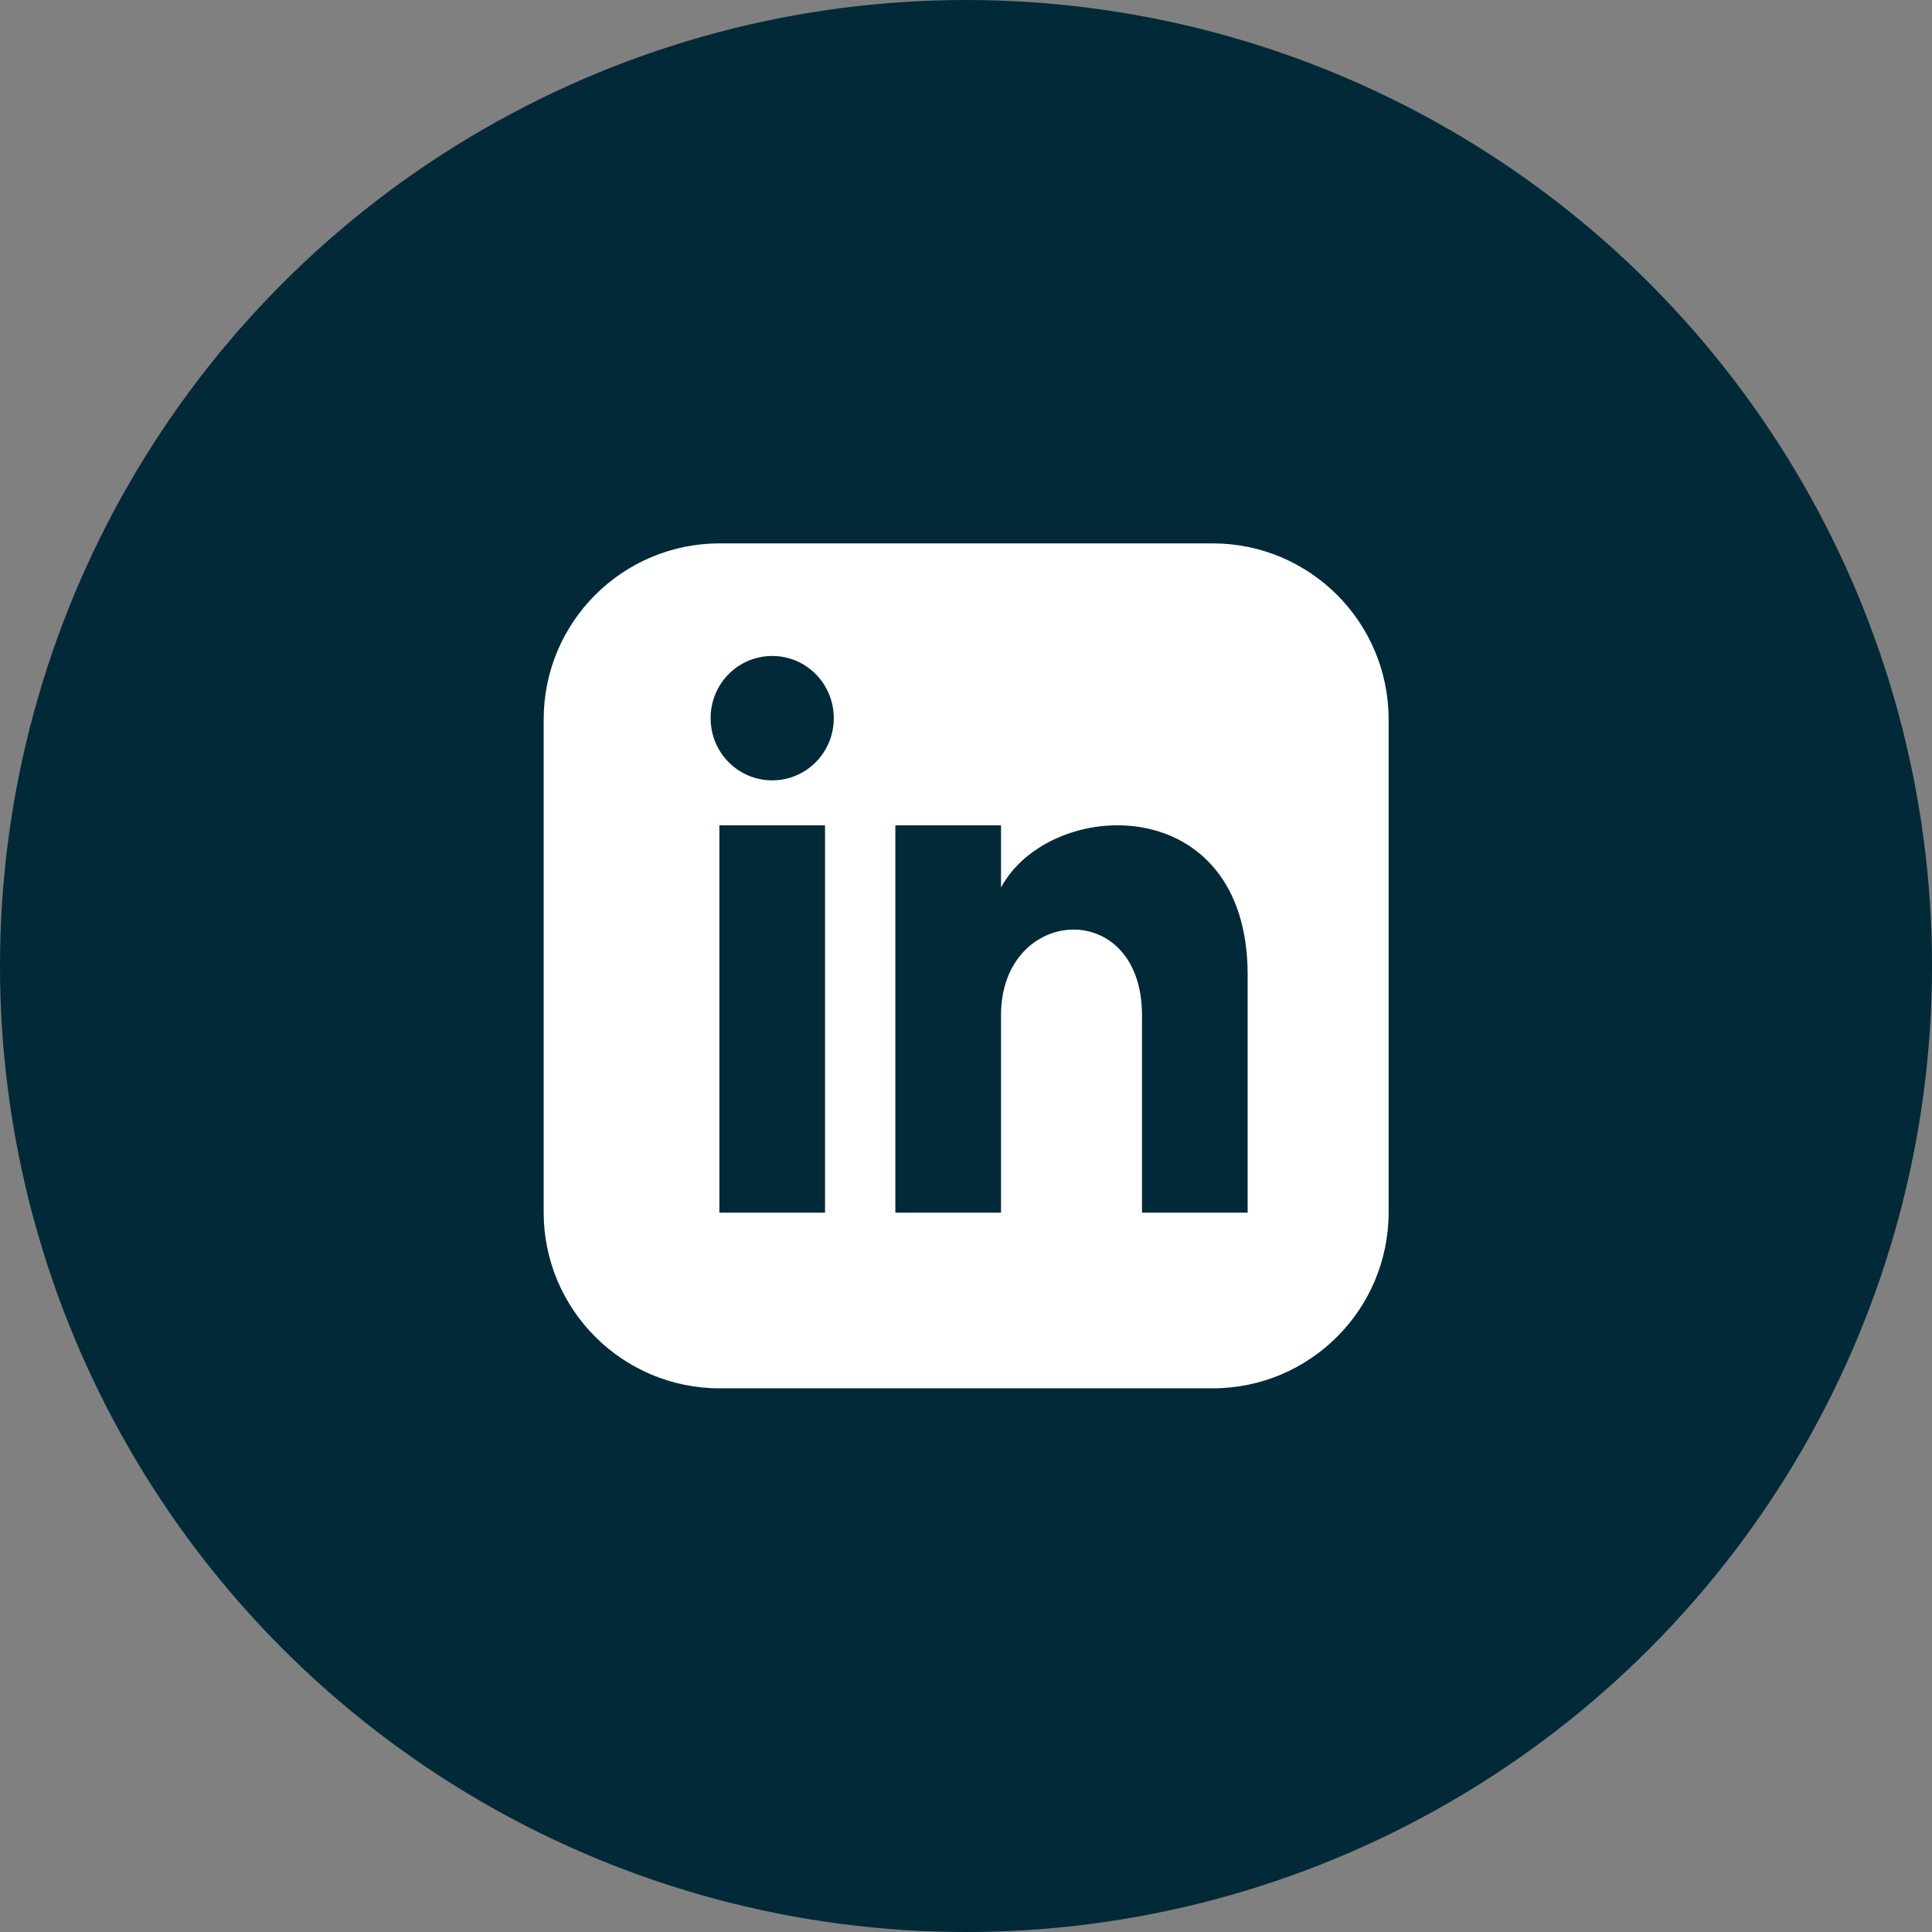
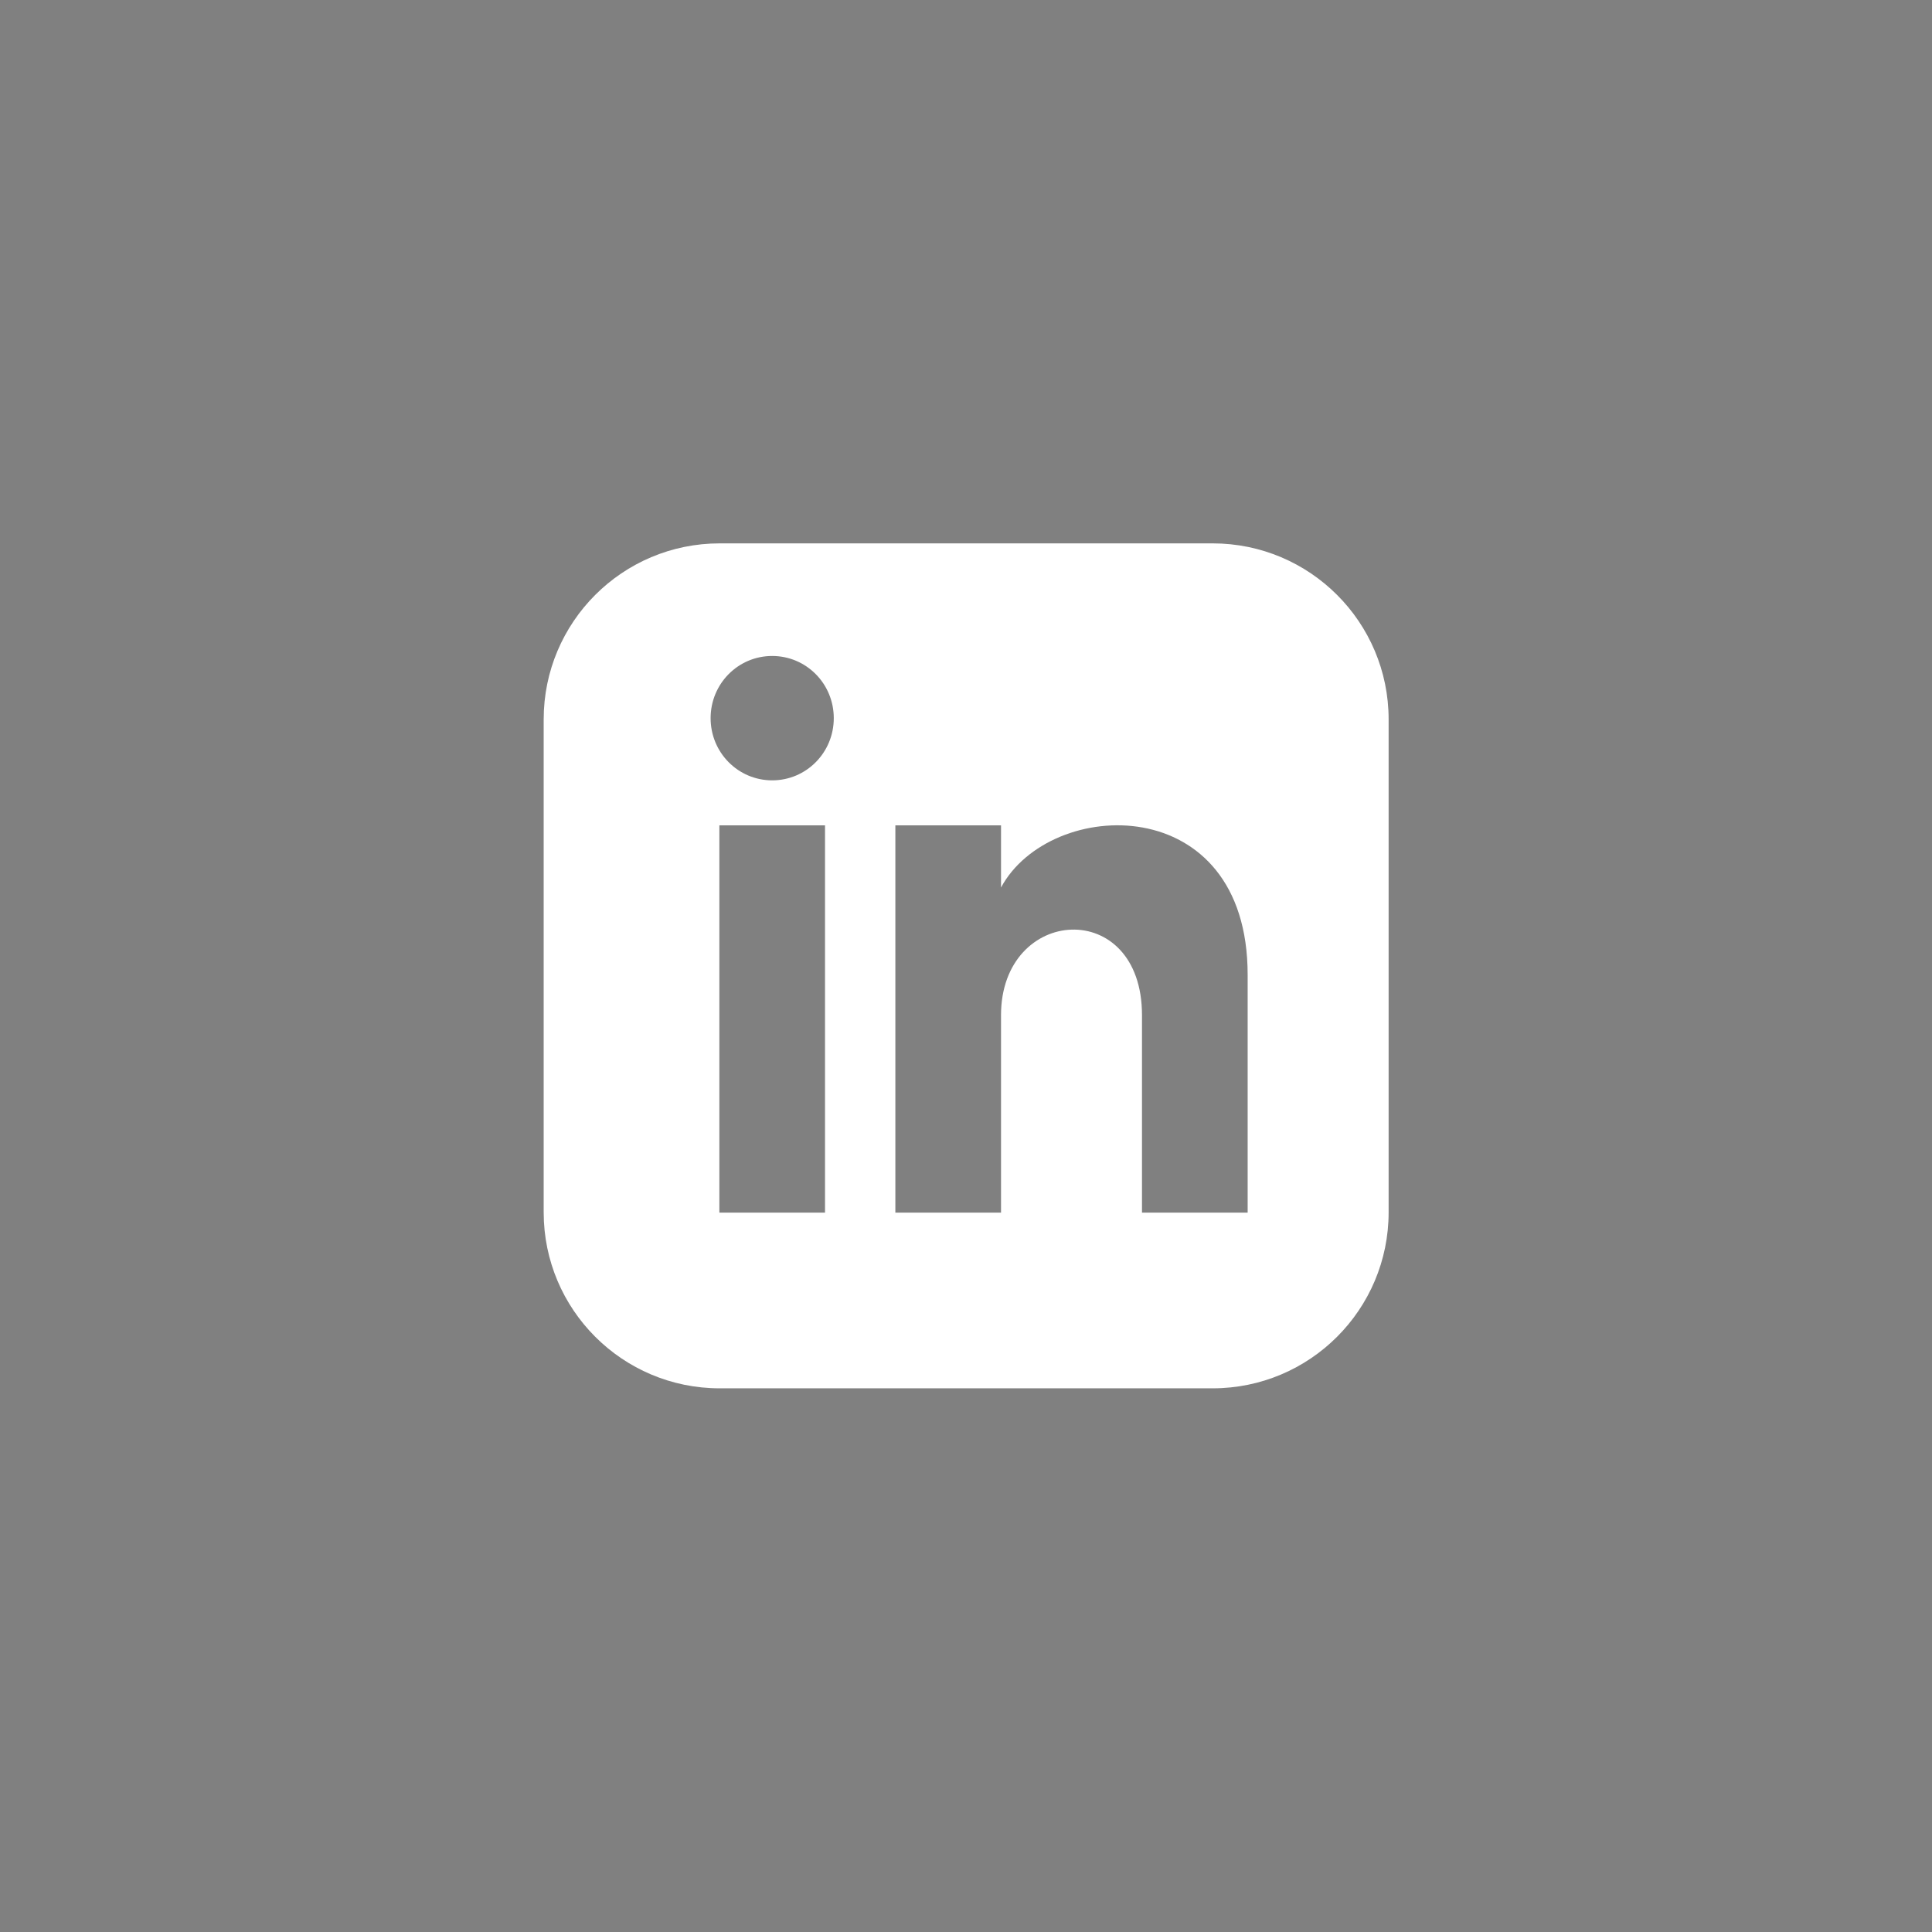
<svg xmlns="http://www.w3.org/2000/svg" id="Layer_1" data-name="Layer 1" viewBox="0 0 64 64">
  <rect x="0" y="0" width="64" height="64" fill="#808080" stroke="none" />
  <defs>
    <style>
      .cls-1 {
        fill: #012937;
      }

      .cls-2 {
        fill: #fff;
      }
    </style>
  </defs>
-   <circle class="cls-1" cx="32" cy="32" r="32" />
-   <path class="cls-2" d="M40.17,18h-16.33c-3.22,0-5.83,2.61-5.83,5.83v16.33c0,3.22,2.61,5.83,5.83,5.83h16.33c3.22,0,5.83-2.61,5.83-5.83v-16.33c0-3.22-2.61-5.83-5.83-5.83ZM27.33,40.17h-3.5v-12.83h3.5v12.83ZM25.58,25.85c-1.13,0-2.04-.92-2.04-2.06s.91-2.06,2.04-2.06,2.04.92,2.04,2.06-.91,2.06-2.04,2.06ZM41.33,40.17h-3.5v-6.54c0-3.93-4.67-3.63-4.67,0v6.54h-3.5v-12.83h3.5v2.06c1.63-3.02,8.17-3.24,8.17,2.89v7.89Z" />
+   <path class="cls-2" d="M40.17,18h-16.33c-3.22,0-5.83,2.61-5.83,5.83v16.33c0,3.22,2.61,5.83,5.83,5.83h16.33c3.22,0,5.83-2.61,5.83-5.83v-16.33c0-3.22-2.61-5.83-5.83-5.83ZM27.33,40.17h-3.5v-12.83h3.5v12.83ZM25.58,25.85c-1.13,0-2.04-.92-2.04-2.06s.91-2.06,2.04-2.06,2.04.92,2.04,2.06-.91,2.06-2.04,2.06ZM41.33,40.17h-3.5v-6.54c0-3.93-4.67-3.63-4.67,0v6.54h-3.5v-12.83h3.5v2.06c1.63-3.02,8.17-3.24,8.17,2.89v7.89" />
</svg>